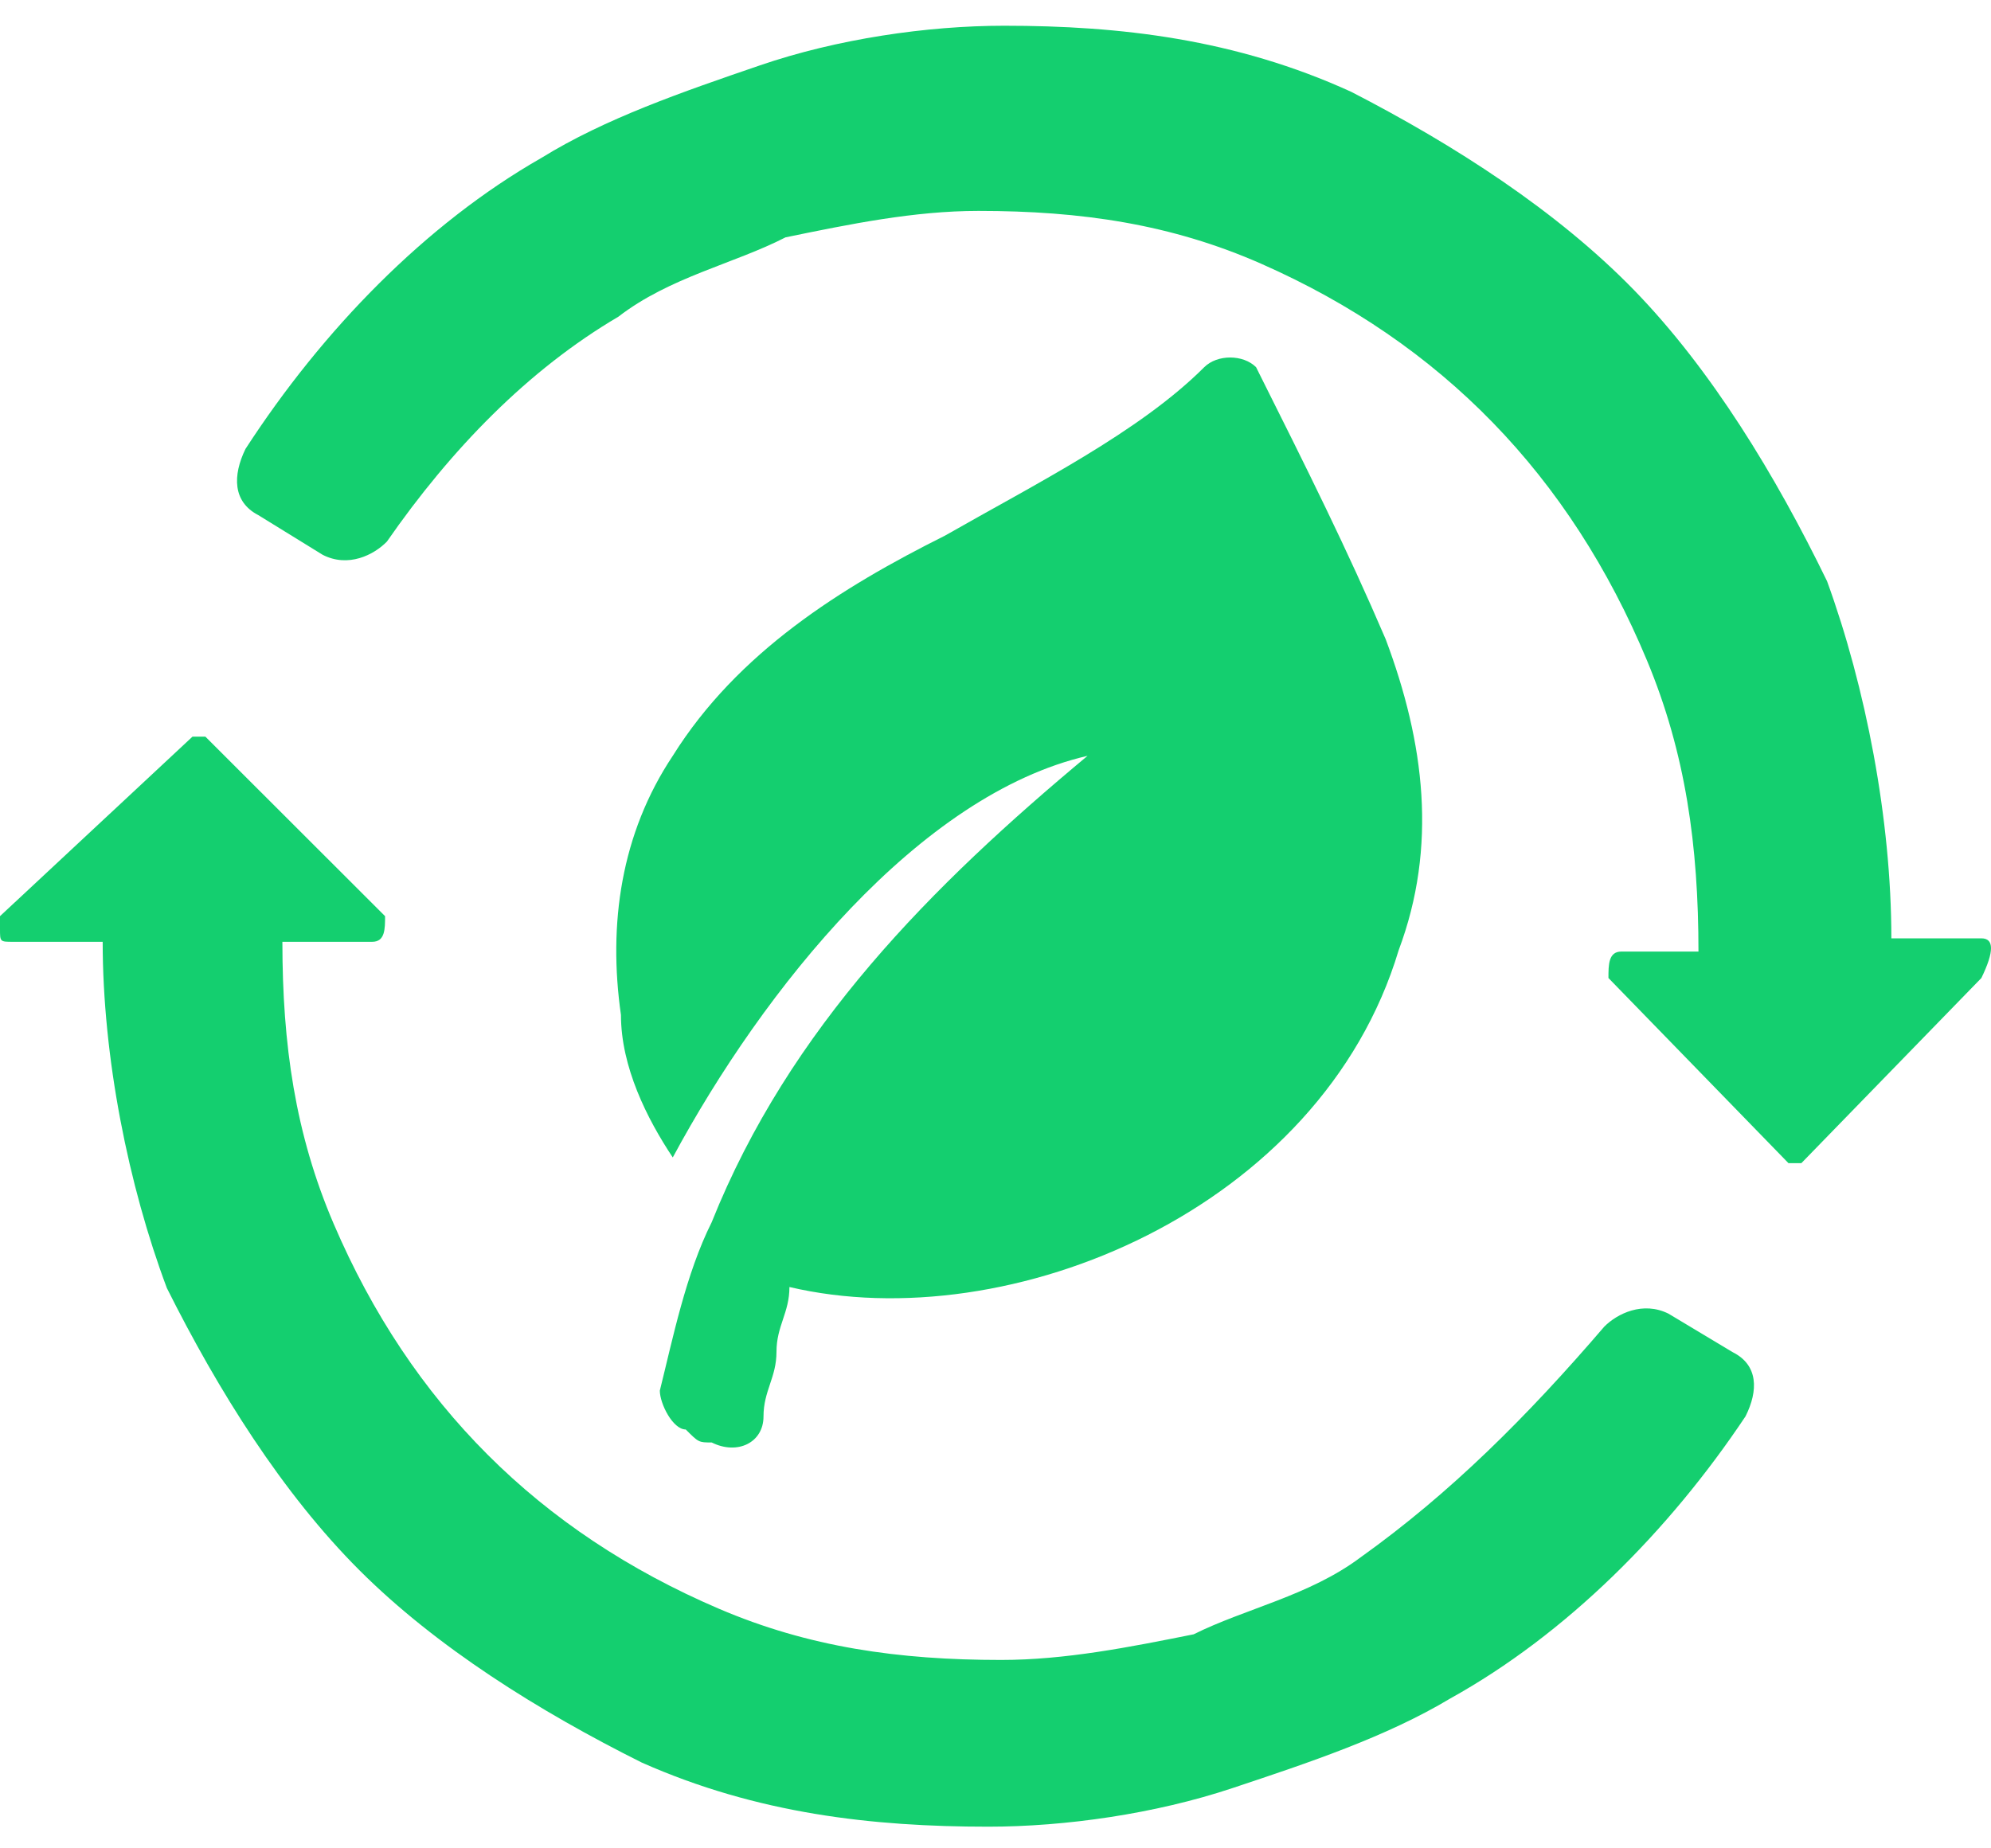
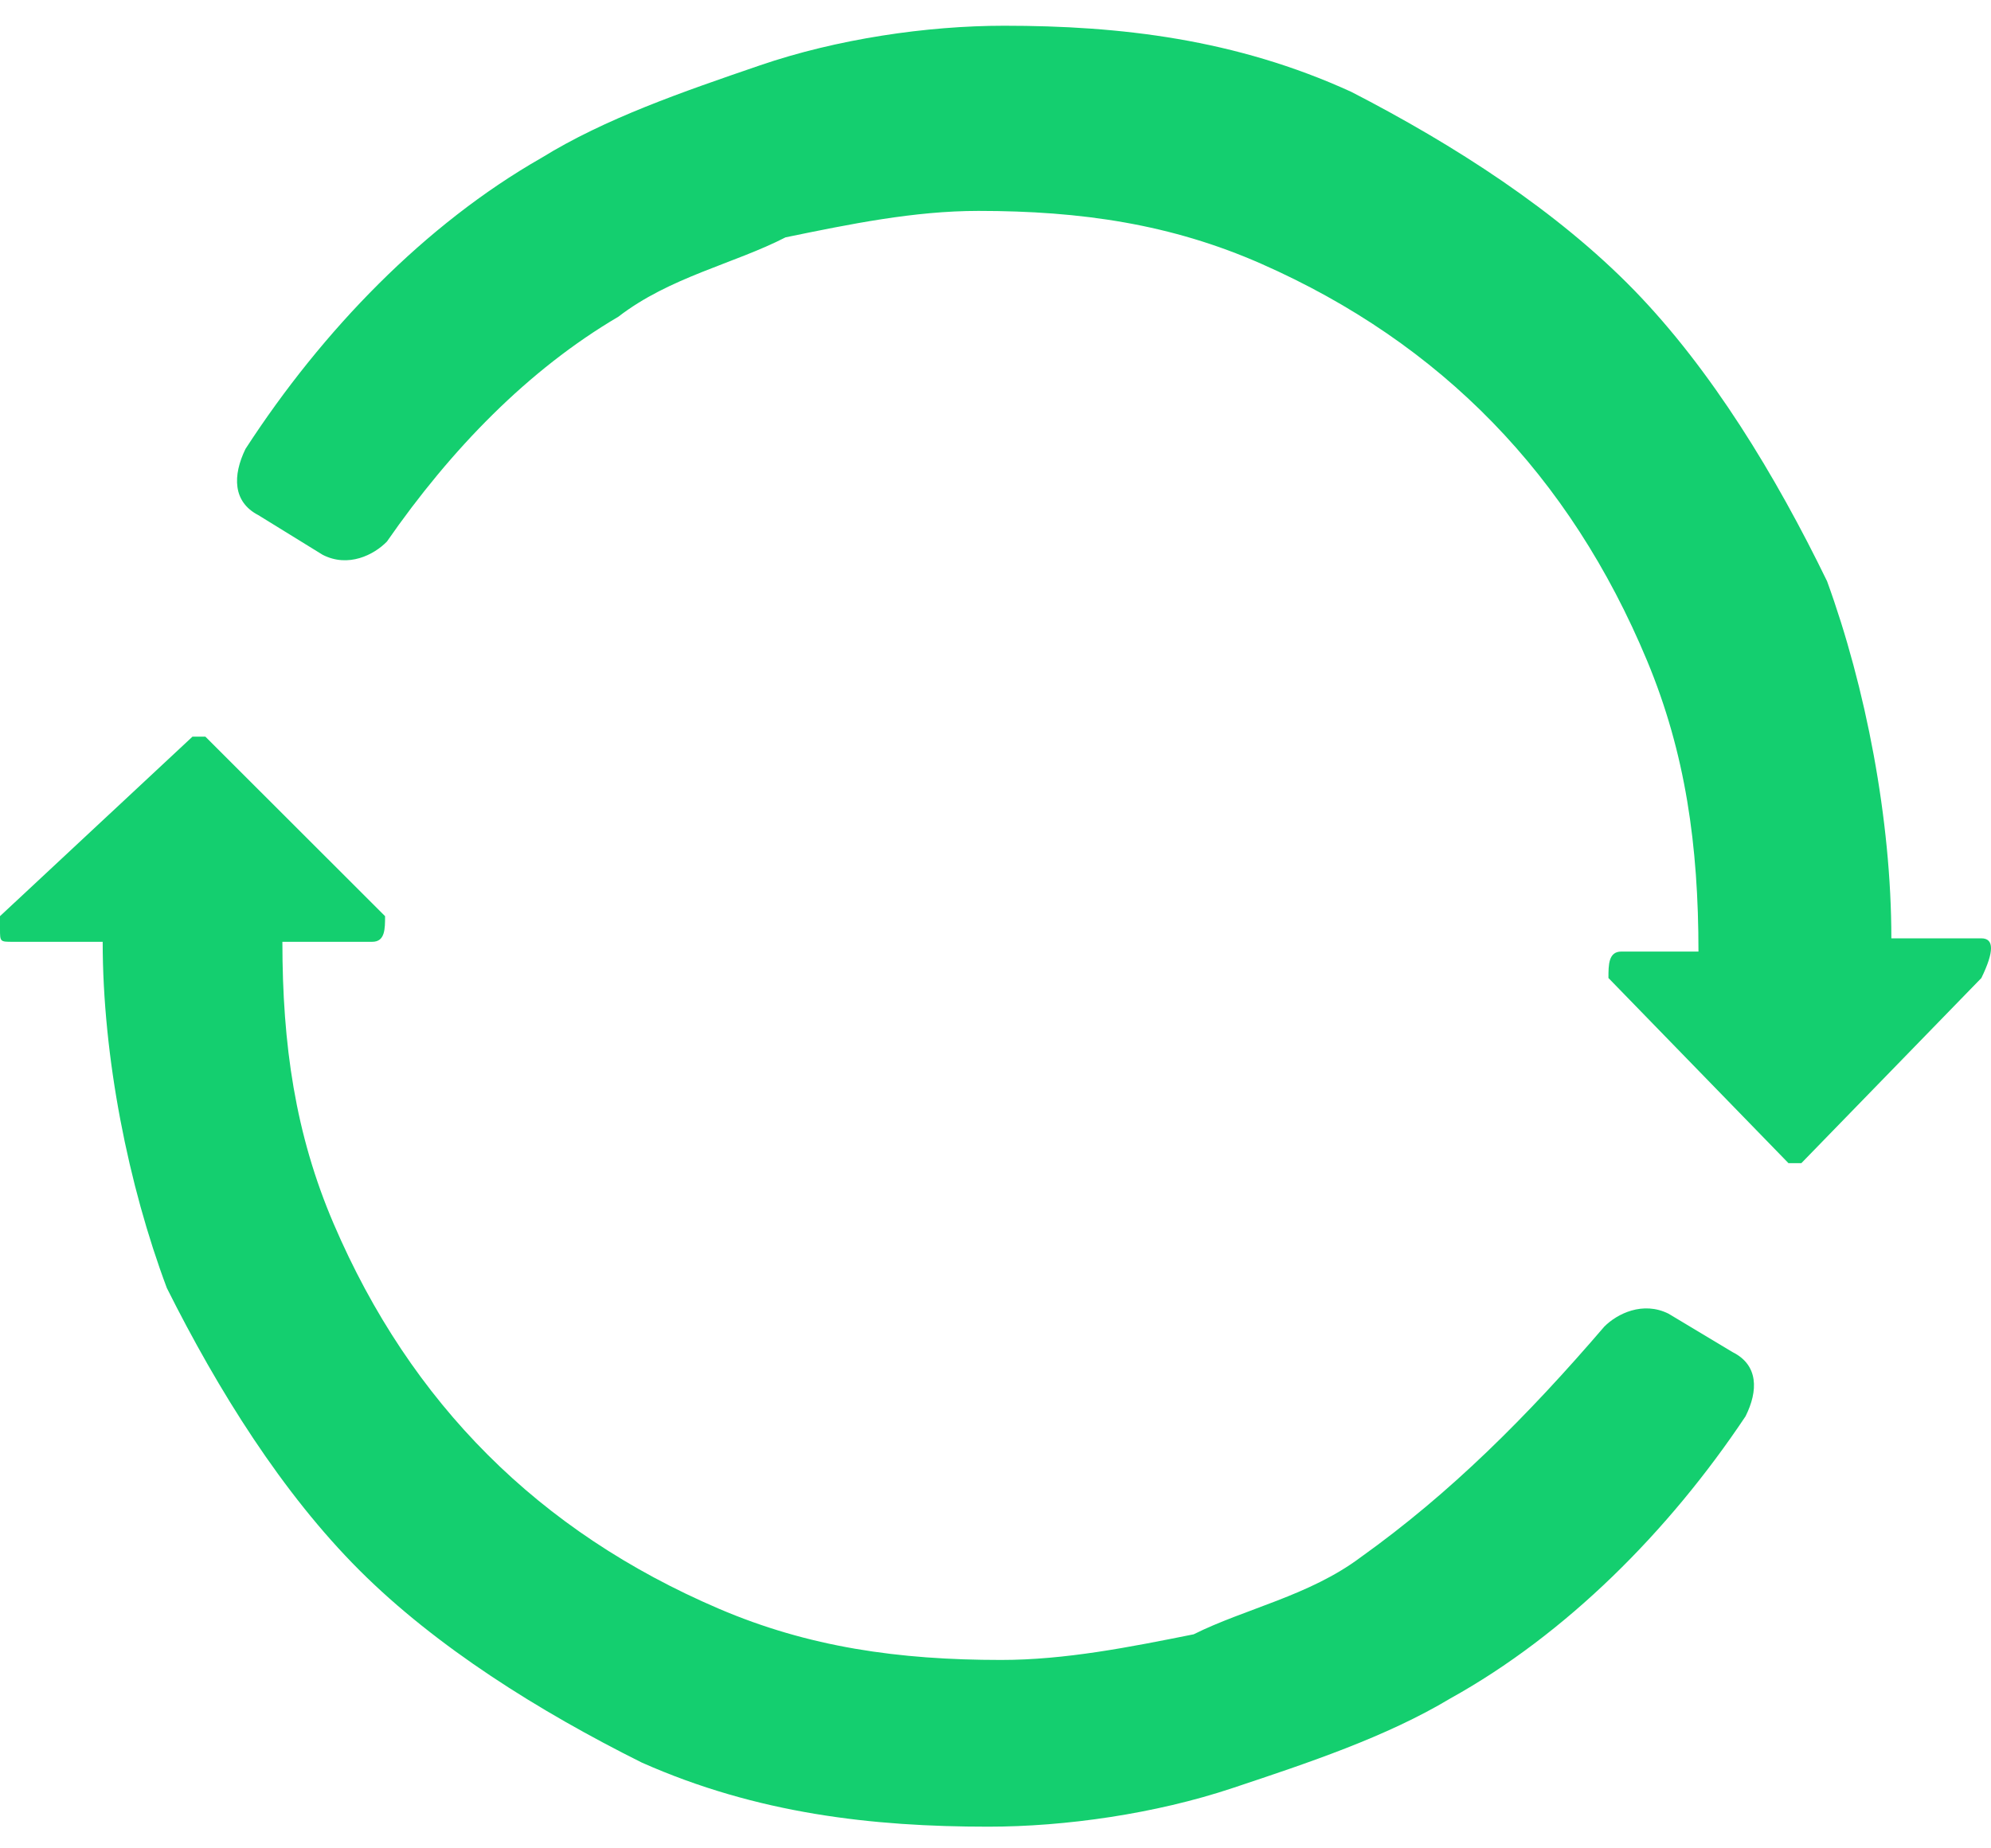
<svg xmlns="http://www.w3.org/2000/svg" width="42" height="39" viewBox="0 0 42 39" fill="none">
  <path d="M41.797 19.799H39.898C39.898 17.287 39.355 14.496 38.542 12.264C37.457 10.031 36.1 7.799 34.473 6.124C32.845 4.45 30.675 3.055 28.505 1.938C26.064 0.822 23.623 0.543 21.182 0.543C19.554 0.543 17.655 0.822 16.028 1.38C14.401 1.938 12.773 2.496 11.417 3.334C8.976 4.729 6.806 6.962 5.178 9.473C4.907 10.031 4.907 10.589 5.449 10.869L6.806 11.706C7.348 11.985 7.891 11.706 8.162 11.427C9.518 9.473 11.146 7.799 13.044 6.683C14.129 5.845 15.486 5.566 16.571 5.008C17.927 4.729 19.283 4.45 20.639 4.45C22.809 4.45 24.708 4.729 26.607 5.566C28.505 6.403 30.133 7.52 31.489 8.915C32.845 10.31 33.93 11.985 34.744 13.938C35.558 15.892 35.829 17.845 35.829 20.078H34.202C33.93 20.078 33.93 20.357 33.93 20.636L37.728 24.543H37.999L41.797 20.636C42.068 20.078 42.068 19.799 41.797 19.799Z" fill="#14CF6F" />
  <path d="M28.7 32.861C27.617 33.672 26.263 33.943 25.18 34.484C23.826 34.755 22.472 35.025 21.119 35.025C18.953 35.025 17.057 34.755 15.162 33.943C13.267 33.131 11.642 32.049 10.289 30.696C8.935 29.343 7.852 27.719 7.04 25.825C6.227 23.931 5.957 22.037 5.957 19.872H7.852C8.123 19.872 8.123 19.602 8.123 19.331L4.332 15.543H4.061L0 19.331C0 19.331 0 19.331 0 19.602C0 19.872 1.0288e-06 19.872 0.271 19.872H2.166C2.166 22.308 2.708 25.014 3.52 27.178C4.603 29.343 5.957 31.508 7.581 33.131C9.206 34.755 11.371 36.108 13.538 37.19C15.974 38.272 18.411 38.543 20.848 38.543C22.472 38.543 24.368 38.272 25.992 37.731C27.617 37.19 29.241 36.649 30.595 35.837C33.032 34.484 35.198 32.319 36.822 29.884C37.093 29.343 37.093 28.802 36.551 28.531L35.198 27.719C34.656 27.449 34.115 27.719 33.844 27.99C32.219 29.884 30.595 31.508 28.7 32.861Z" fill="#14CF6F" />
-   <path d="M29.231 13.488C30.052 15.675 30.325 17.862 29.505 20.049C27.864 25.515 21.302 28.249 16.653 27.156C16.653 27.702 16.38 27.976 16.38 28.522C16.38 29.069 16.106 29.342 16.106 29.889C16.106 30.436 15.559 30.709 15.013 30.436C14.739 30.436 14.739 30.436 14.466 30.162C14.192 30.162 13.919 29.616 13.919 29.342C14.192 28.249 14.466 26.882 15.013 25.789C16.653 21.689 19.661 18.682 22.942 15.948C19.388 16.768 16.106 20.869 14.192 24.422C13.646 23.602 13.099 22.509 13.099 21.415C12.825 19.502 13.099 17.588 14.192 15.948C15.559 13.762 17.747 12.395 19.934 11.302C21.849 10.208 24.036 9.115 25.403 7.748C25.677 7.475 26.224 7.475 26.497 7.748C27.591 9.935 28.411 11.575 29.231 13.488Z" fill="#14CF6F" />
</svg>